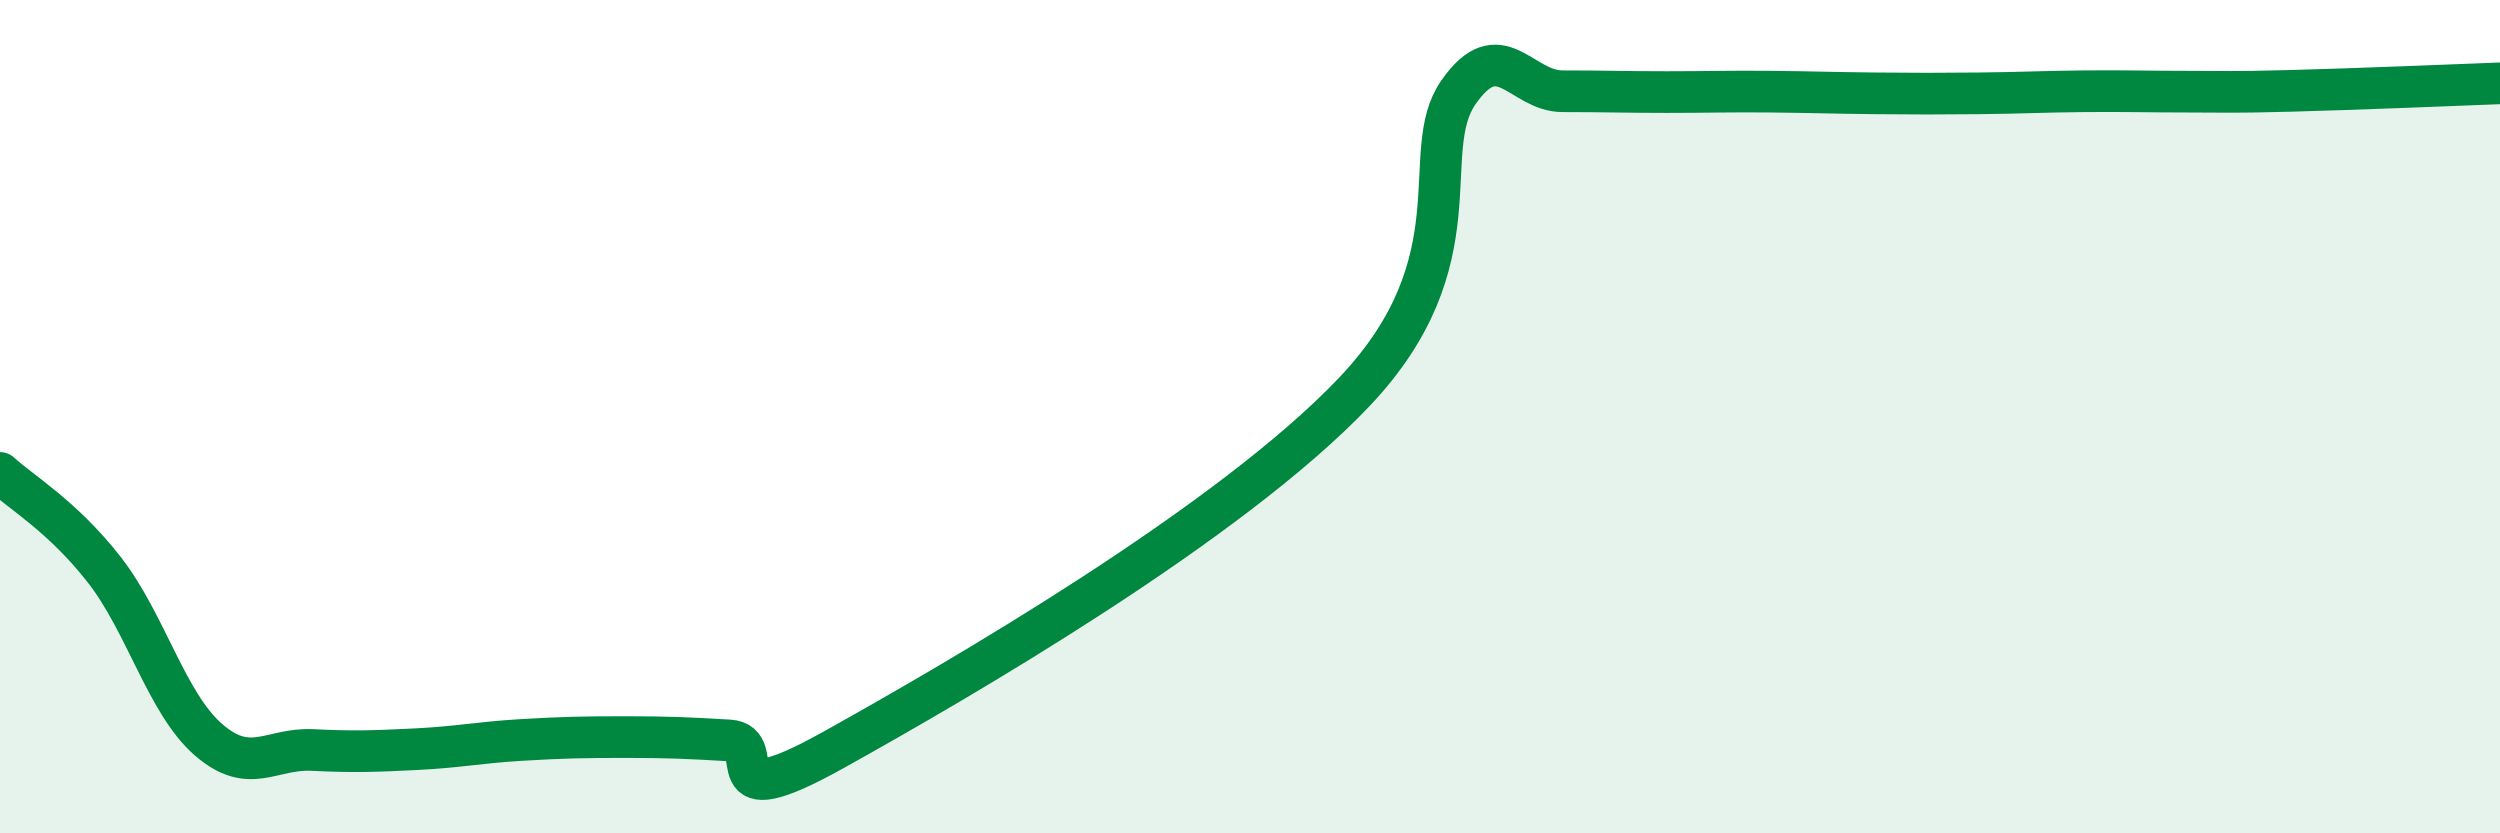
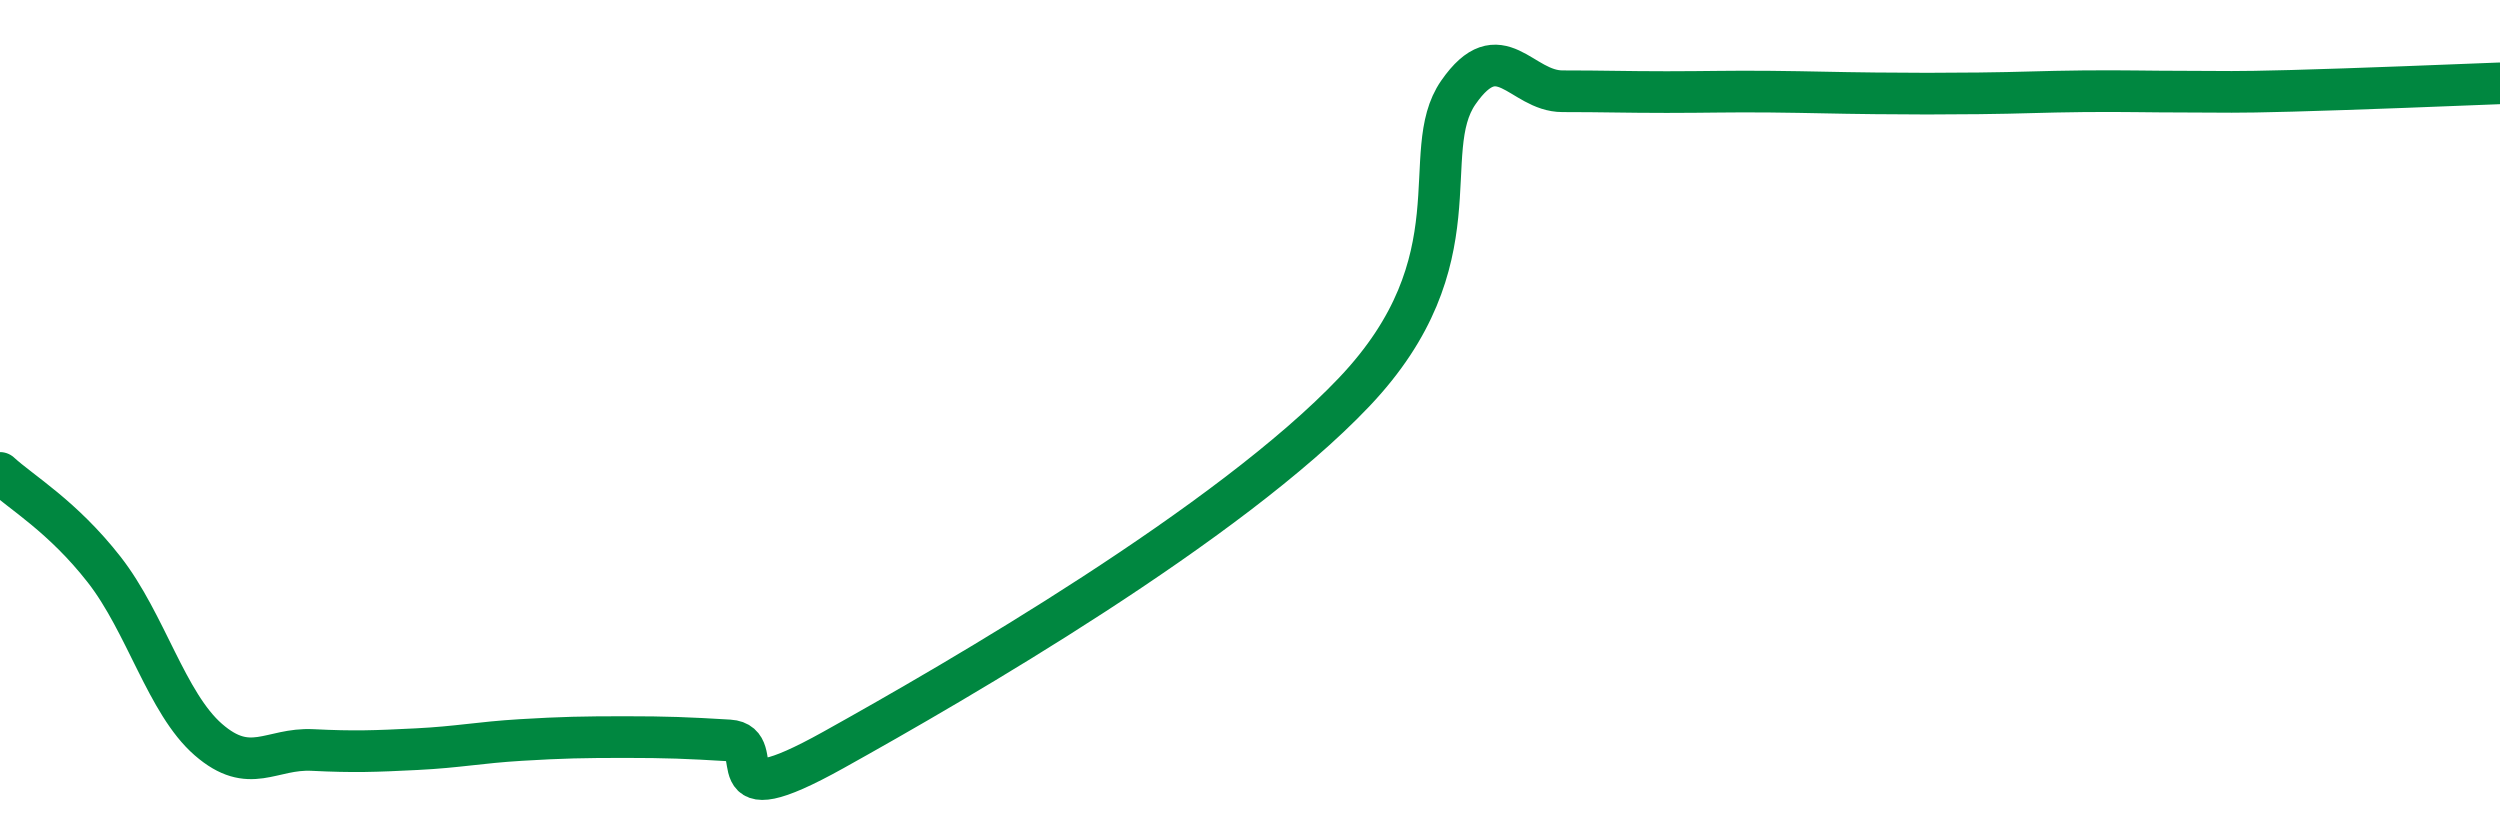
<svg xmlns="http://www.w3.org/2000/svg" width="60" height="20" viewBox="0 0 60 20">
-   <path d="M 0,11.35 C 0.5,11.81 1.5,12.39 2.5,13.67 C 3.5,14.95 4,16.88 5,17.75 C 6,18.62 6.5,17.95 7.5,18 C 8.5,18.05 9,18.03 10,17.98 C 11,17.93 11.5,17.82 12.5,17.76 C 13.5,17.7 14,17.69 15,17.69 C 16,17.69 16.5,17.71 17.5,17.77 C 18.5,17.83 17,19.67 20,18 C 23,16.33 29.5,12.57 32.5,9.41 C 35.5,6.25 34,3.66 35,2.22 C 36,0.78 36.5,2.19 37.5,2.19 C 38.5,2.19 39,2.21 40,2.21 C 41,2.21 41.5,2.19 42.5,2.2 C 43.5,2.21 44,2.23 45,2.24 C 46,2.25 46.5,2.25 47.5,2.24 C 48.5,2.23 49,2.2 50,2.19 C 51,2.18 51.5,2.2 52.5,2.2 C 53.5,2.2 53.5,2.22 55,2.18 C 56.5,2.14 59,2.04 60,2L60 20L0 20Z" fill="#008740" opacity="0.1" stroke-linecap="round" stroke-linejoin="round" />
  <path d="M 0,11.35 C 0.5,11.81 1.5,12.39 2.5,13.67 C 3.5,14.95 4,16.88 5,17.75 C 6,18.62 6.5,17.95 7.5,18 C 8.5,18.05 9,18.03 10,17.98 C 11,17.93 11.5,17.82 12.5,17.76 C 13.5,17.7 14,17.69 15,17.69 C 16,17.69 16.5,17.71 17.5,17.77 C 18.5,17.83 17,19.67 20,18 C 23,16.33 29.5,12.57 32.5,9.41 C 35.5,6.25 34,3.66 35,2.22 C 36,0.78 36.5,2.19 37.5,2.19 C 38.5,2.19 39,2.21 40,2.21 C 41,2.21 41.5,2.19 42.5,2.2 C 43.5,2.21 44,2.23 45,2.24 C 46,2.25 46.5,2.25 47.5,2.24 C 48.5,2.23 49,2.2 50,2.19 C 51,2.18 51.5,2.2 52.5,2.2 C 53.5,2.2 53.5,2.22 55,2.18 C 56.5,2.14 59,2.04 60,2" stroke="#008740" stroke-width="1" fill="none" stroke-linecap="round" stroke-linejoin="round" />
</svg>